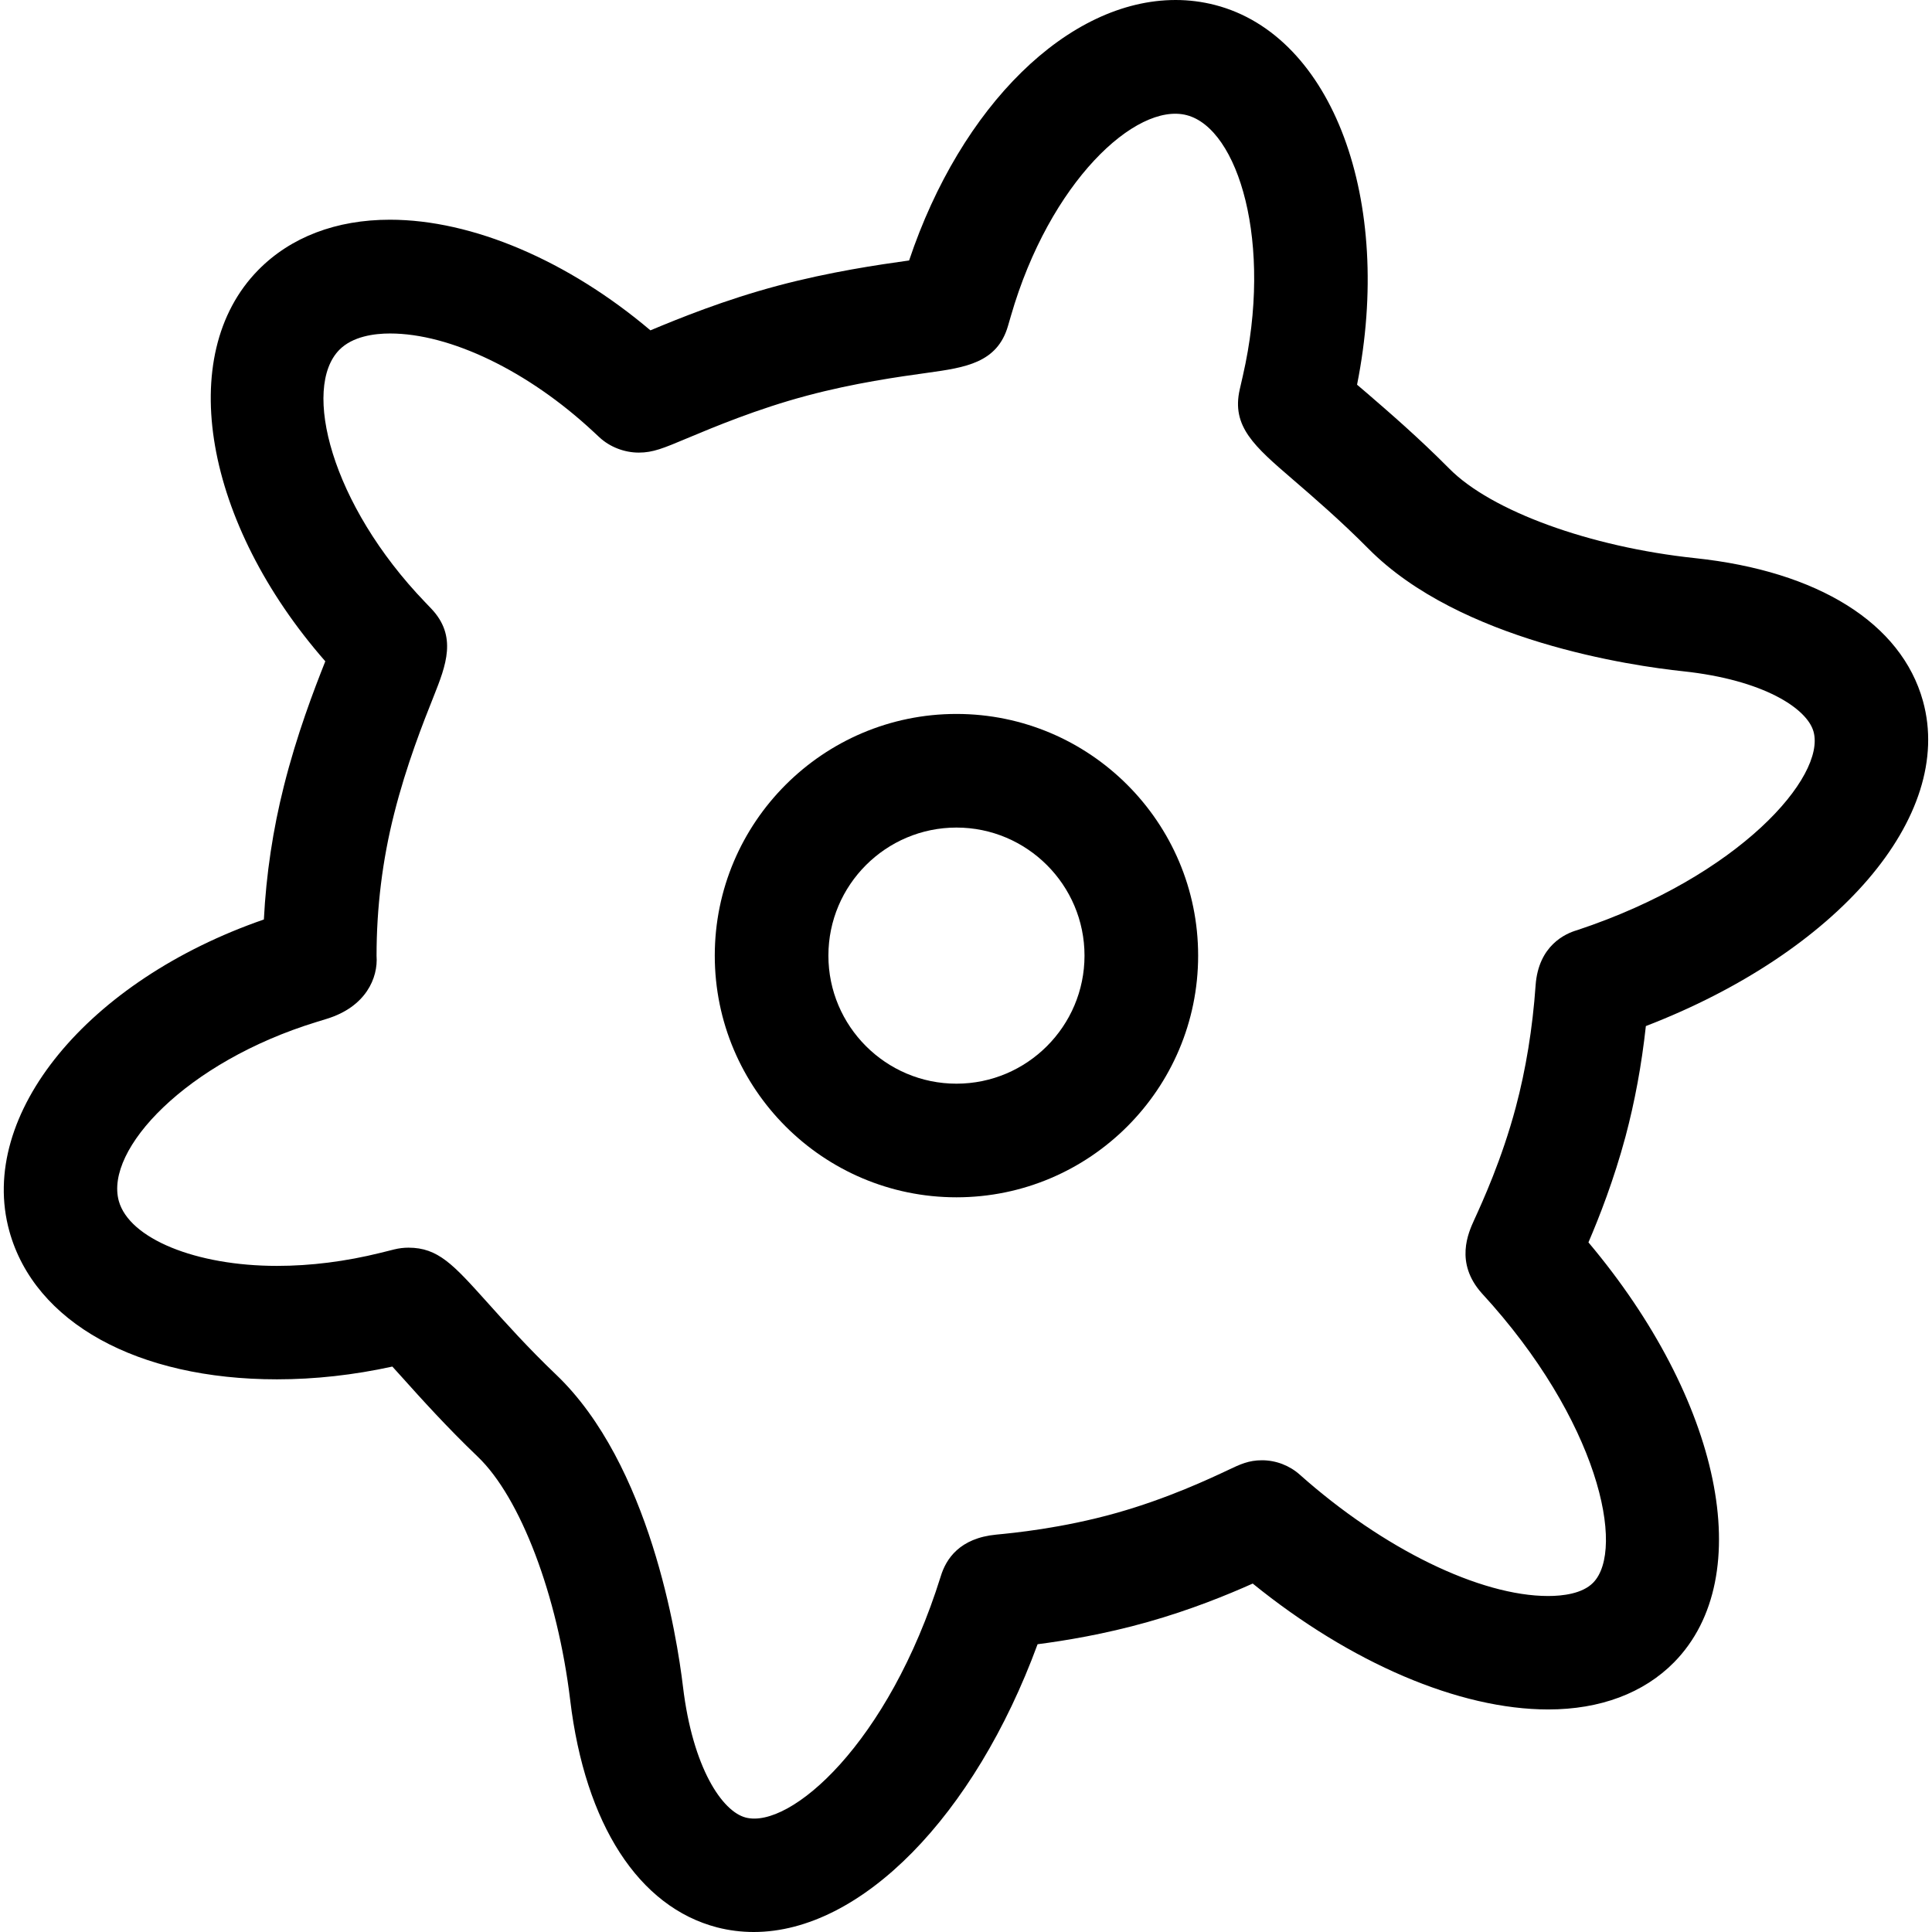
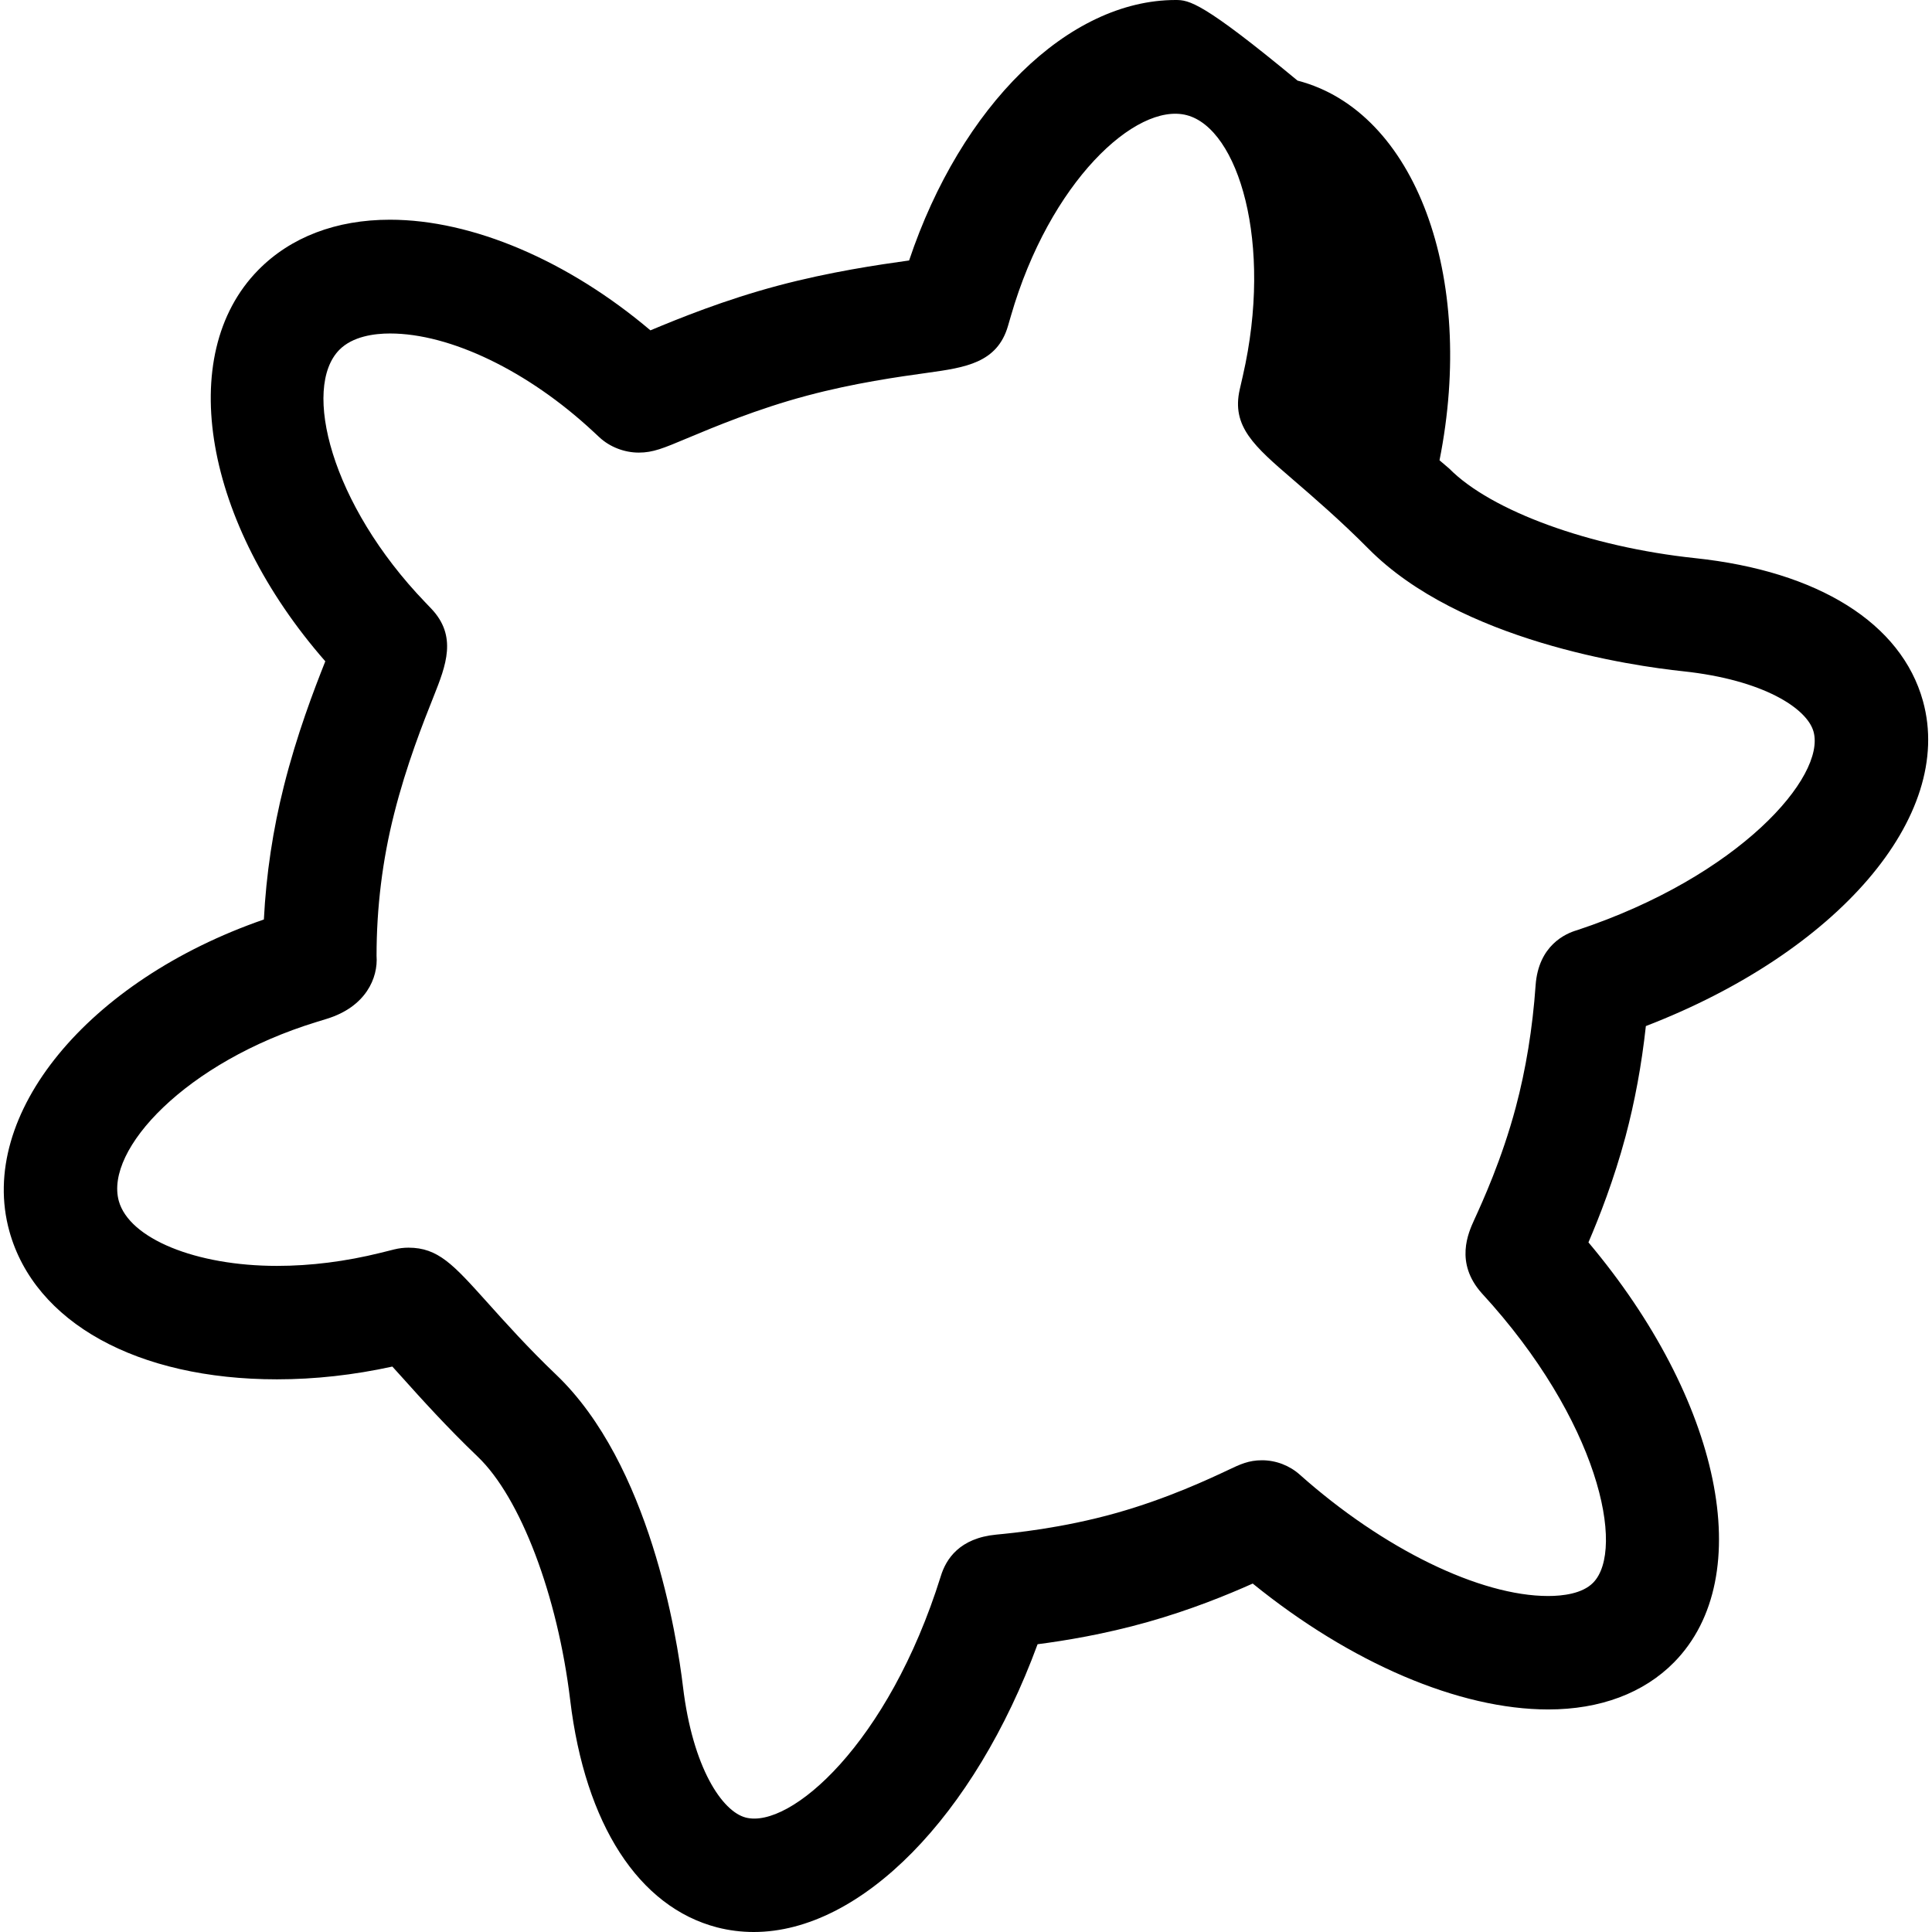
<svg xmlns="http://www.w3.org/2000/svg" version="1.1" id="Capa_1" x="0px" y="0px" width="51.01px" height="51.01px" viewBox="0 0 51.01 51.01" style="enable-background:new 0 0 51.01 51.01;" xml:space="preserve">
  <g>
    <g>
-       <path d="M25.253,18.85c-3.519,0-6.381,2.862-6.381,6.381c0,3.519,2.862,6.381,6.381,6.381s6.381-2.862,6.381-6.381    C31.635,21.713,28.772,18.85,25.253,18.85z M25.253,28.612c-1.864,0-3.381-1.517-3.381-3.381s1.517-3.381,3.381-3.381    c1.864,0,3.381,1.517,3.381,3.381S27.117,28.612,25.253,28.612z" />
-       <path d="M44.752,14.736c-2.774-0.294-5.383-1.244-6.487-2.363c-0.81-0.817-1.601-1.499-2.177-1.996    c-0.093-0.079-0.179-0.152-0.258-0.22c0.969-4.861-0.637-9.219-3.749-10.025C31.743,0.045,31.394,0,31.04,0    c-2.838,0-5.669,2.796-7.037,6.877c-0.8,0.112-2.087,0.298-3.474,0.668C19.13,7.919,17.943,8.4,17.173,8.722    C15,6.883,12.472,5.801,10.296,5.801c-1.421,0-2.624,0.46-3.477,1.328c-2.215,2.252-1.418,6.692,1.77,10.331    c-0.301,0.759-0.75,1.927-1.093,3.292c-0.29,1.149-0.468,2.331-0.529,3.525c-4.645,1.606-7.573,5.148-6.72,8.229    c0.668,2.413,3.375,3.912,7.066,3.912c1,0,2.023-0.113,3.046-0.337c0.086,0.095,0.175,0.193,0.258,0.285    c0.5,0.558,1.186,1.319,1.994,2.092c1.13,1.078,2.112,3.663,2.444,6.433c0.394,3.274,1.808,5.461,3.882,5.998    c0.312,0.08,0.637,0.121,0.964,0.121c2.834,0,5.826-3.062,7.494-7.598c0.719-0.093,1.766-0.264,2.905-0.586    c1.142-0.322,2.114-0.72,2.775-1.016c2.584,2.095,5.449,3.324,7.801,3.324c1.374,0,2.522-0.431,3.325-1.246    c2.226-2.265,1.229-6.938-2.262-11.086c0.286-0.666,0.67-1.645,0.978-2.791c0.244-0.916,0.425-1.885,0.538-2.92    c5.055-1.949,8.161-5.534,7.316-8.582C50.202,16.456,48.009,15.08,44.752,14.736z M41.64,24.559    c-0.305,0.087-1.021,0.402-1.096,1.457c-0.08,1.136-0.257,2.219-0.524,3.221c-0.366,1.372-0.878,2.492-1.097,2.971    c-0.154,0.338-0.518,1.131,0.199,1.936c3.087,3.353,3.804,6.768,2.94,7.645c-0.284,0.289-0.802,0.35-1.186,0.35    c-1.797,0-4.351-1.239-6.555-3.201c-0.273-0.245-0.633-0.383-1.001-0.383c-0.352,0-0.58,0.108-0.895,0.258    c-0.476,0.224-1.586,0.748-2.94,1.131c-1.453,0.41-2.752,0.533-3.18,0.574c-0.966,0.092-1.327,0.639-1.467,1.102    c-1.384,4.427-3.978,6.675-5.15,6.368c-0.617-0.16-1.398-1.308-1.655-3.451c-0.16-1.337-0.876-5.882-3.352-8.244    c-0.726-0.692-1.341-1.377-1.834-1.927c-0.879-0.977-1.28-1.424-2.063-1.424c-0.123,0-0.256,0.016-0.375,0.046l-0.361,0.09    c-0.924,0.229-1.845,0.345-2.735,0.345c-2.144,0-3.9-0.721-4.176-1.713c-0.376-1.359,1.775-3.669,5.218-4.726l0.266-0.082    c1.041-0.317,1.365-1.085,1.321-1.666c0-1.271,0.155-2.53,0.463-3.746c0.324-1.29,0.774-2.424,1.044-3.101    c0.325-0.819,0.633-1.593-0.068-2.325l-0.151-0.158c-2.499-2.598-3.26-5.664-2.271-6.669c0.351-0.356,0.922-0.432,1.339-0.432    c1.593,0,3.648,0.992,5.362,2.587l0.167,0.155c0.276,0.256,0.66,0.403,1.038,0.403c0.376,0,0.641-0.111,1.281-0.38    c0.688-0.288,1.838-0.771,3.158-1.123c1.255-0.335,2.421-0.498,3.191-0.605c0.986-0.138,1.838-0.257,2.12-1.241l0.075-0.258    c1.023-3.541,3.303-5.648,4.64-5.303c1.364,0.353,2.289,3.373,1.484,6.885l-0.081,0.354c-0.225,0.981,0.386,1.506,1.396,2.376    c0.539,0.464,1.276,1.1,2.001,1.832c2.415,2.442,6.967,3.095,8.305,3.236c2.127,0.226,3.278,0.984,3.447,1.594    C48.212,20.499,45.929,23.137,41.64,24.559z" />
+       <path d="M44.752,14.736c-2.774-0.294-5.383-1.244-6.487-2.363c-0.093-0.079-0.179-0.152-0.258-0.22c0.969-4.861-0.637-9.219-3.749-10.025C31.743,0.045,31.394,0,31.04,0    c-2.838,0-5.669,2.796-7.037,6.877c-0.8,0.112-2.087,0.298-3.474,0.668C19.13,7.919,17.943,8.4,17.173,8.722    C15,6.883,12.472,5.801,10.296,5.801c-1.421,0-2.624,0.46-3.477,1.328c-2.215,2.252-1.418,6.692,1.77,10.331    c-0.301,0.759-0.75,1.927-1.093,3.292c-0.29,1.149-0.468,2.331-0.529,3.525c-4.645,1.606-7.573,5.148-6.72,8.229    c0.668,2.413,3.375,3.912,7.066,3.912c1,0,2.023-0.113,3.046-0.337c0.086,0.095,0.175,0.193,0.258,0.285    c0.5,0.558,1.186,1.319,1.994,2.092c1.13,1.078,2.112,3.663,2.444,6.433c0.394,3.274,1.808,5.461,3.882,5.998    c0.312,0.08,0.637,0.121,0.964,0.121c2.834,0,5.826-3.062,7.494-7.598c0.719-0.093,1.766-0.264,2.905-0.586    c1.142-0.322,2.114-0.72,2.775-1.016c2.584,2.095,5.449,3.324,7.801,3.324c1.374,0,2.522-0.431,3.325-1.246    c2.226-2.265,1.229-6.938-2.262-11.086c0.286-0.666,0.67-1.645,0.978-2.791c0.244-0.916,0.425-1.885,0.538-2.92    c5.055-1.949,8.161-5.534,7.316-8.582C50.202,16.456,48.009,15.08,44.752,14.736z M41.64,24.559    c-0.305,0.087-1.021,0.402-1.096,1.457c-0.08,1.136-0.257,2.219-0.524,3.221c-0.366,1.372-0.878,2.492-1.097,2.971    c-0.154,0.338-0.518,1.131,0.199,1.936c3.087,3.353,3.804,6.768,2.94,7.645c-0.284,0.289-0.802,0.35-1.186,0.35    c-1.797,0-4.351-1.239-6.555-3.201c-0.273-0.245-0.633-0.383-1.001-0.383c-0.352,0-0.58,0.108-0.895,0.258    c-0.476,0.224-1.586,0.748-2.94,1.131c-1.453,0.41-2.752,0.533-3.18,0.574c-0.966,0.092-1.327,0.639-1.467,1.102    c-1.384,4.427-3.978,6.675-5.15,6.368c-0.617-0.16-1.398-1.308-1.655-3.451c-0.16-1.337-0.876-5.882-3.352-8.244    c-0.726-0.692-1.341-1.377-1.834-1.927c-0.879-0.977-1.28-1.424-2.063-1.424c-0.123,0-0.256,0.016-0.375,0.046l-0.361,0.09    c-0.924,0.229-1.845,0.345-2.735,0.345c-2.144,0-3.9-0.721-4.176-1.713c-0.376-1.359,1.775-3.669,5.218-4.726l0.266-0.082    c1.041-0.317,1.365-1.085,1.321-1.666c0-1.271,0.155-2.53,0.463-3.746c0.324-1.29,0.774-2.424,1.044-3.101    c0.325-0.819,0.633-1.593-0.068-2.325l-0.151-0.158c-2.499-2.598-3.26-5.664-2.271-6.669c0.351-0.356,0.922-0.432,1.339-0.432    c1.593,0,3.648,0.992,5.362,2.587l0.167,0.155c0.276,0.256,0.66,0.403,1.038,0.403c0.376,0,0.641-0.111,1.281-0.38    c0.688-0.288,1.838-0.771,3.158-1.123c1.255-0.335,2.421-0.498,3.191-0.605c0.986-0.138,1.838-0.257,2.12-1.241l0.075-0.258    c1.023-3.541,3.303-5.648,4.64-5.303c1.364,0.353,2.289,3.373,1.484,6.885l-0.081,0.354c-0.225,0.981,0.386,1.506,1.396,2.376    c0.539,0.464,1.276,1.1,2.001,1.832c2.415,2.442,6.967,3.095,8.305,3.236c2.127,0.226,3.278,0.984,3.447,1.594    C48.212,20.499,45.929,23.137,41.64,24.559z" />
    </g>
  </g>
  <g>
</g>
  <g>
</g>
  <g>
</g>
  <g>
</g>
  <g>
</g>
  <g>
</g>
  <g>
</g>
  <g>
</g>
  <g>
</g>
  <g>
</g>
  <g>
</g>
  <g>
</g>
  <g>
</g>
  <g>
</g>
  <g>
</g>
</svg>